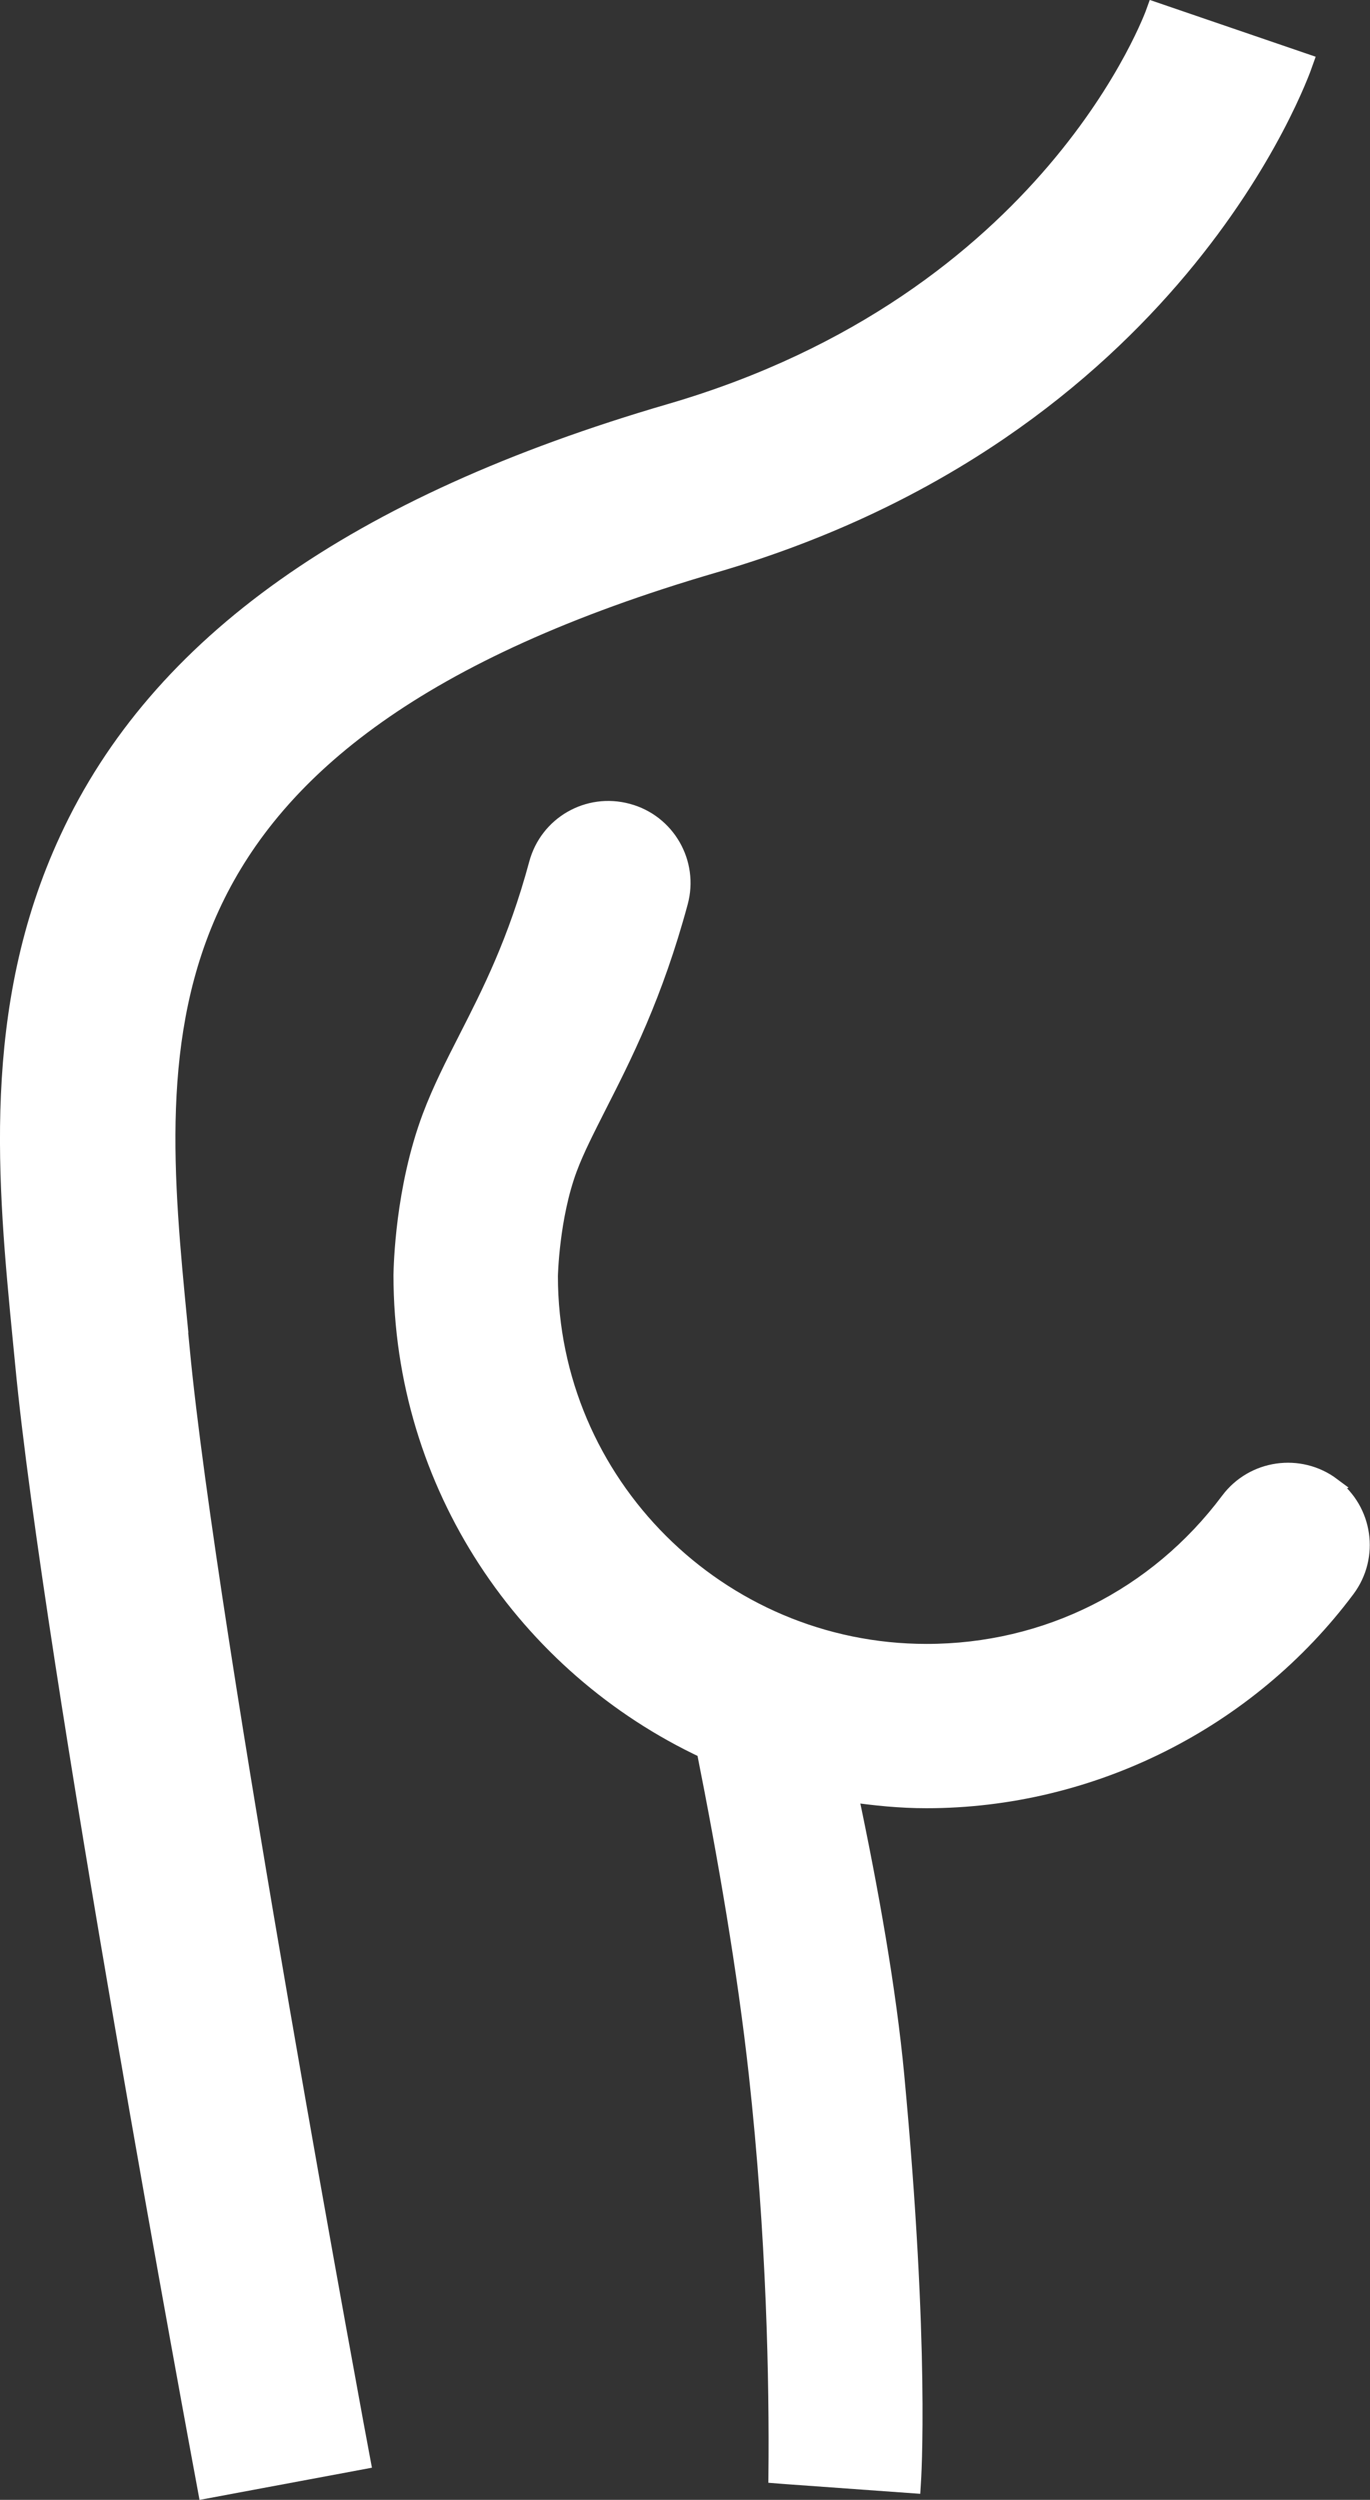
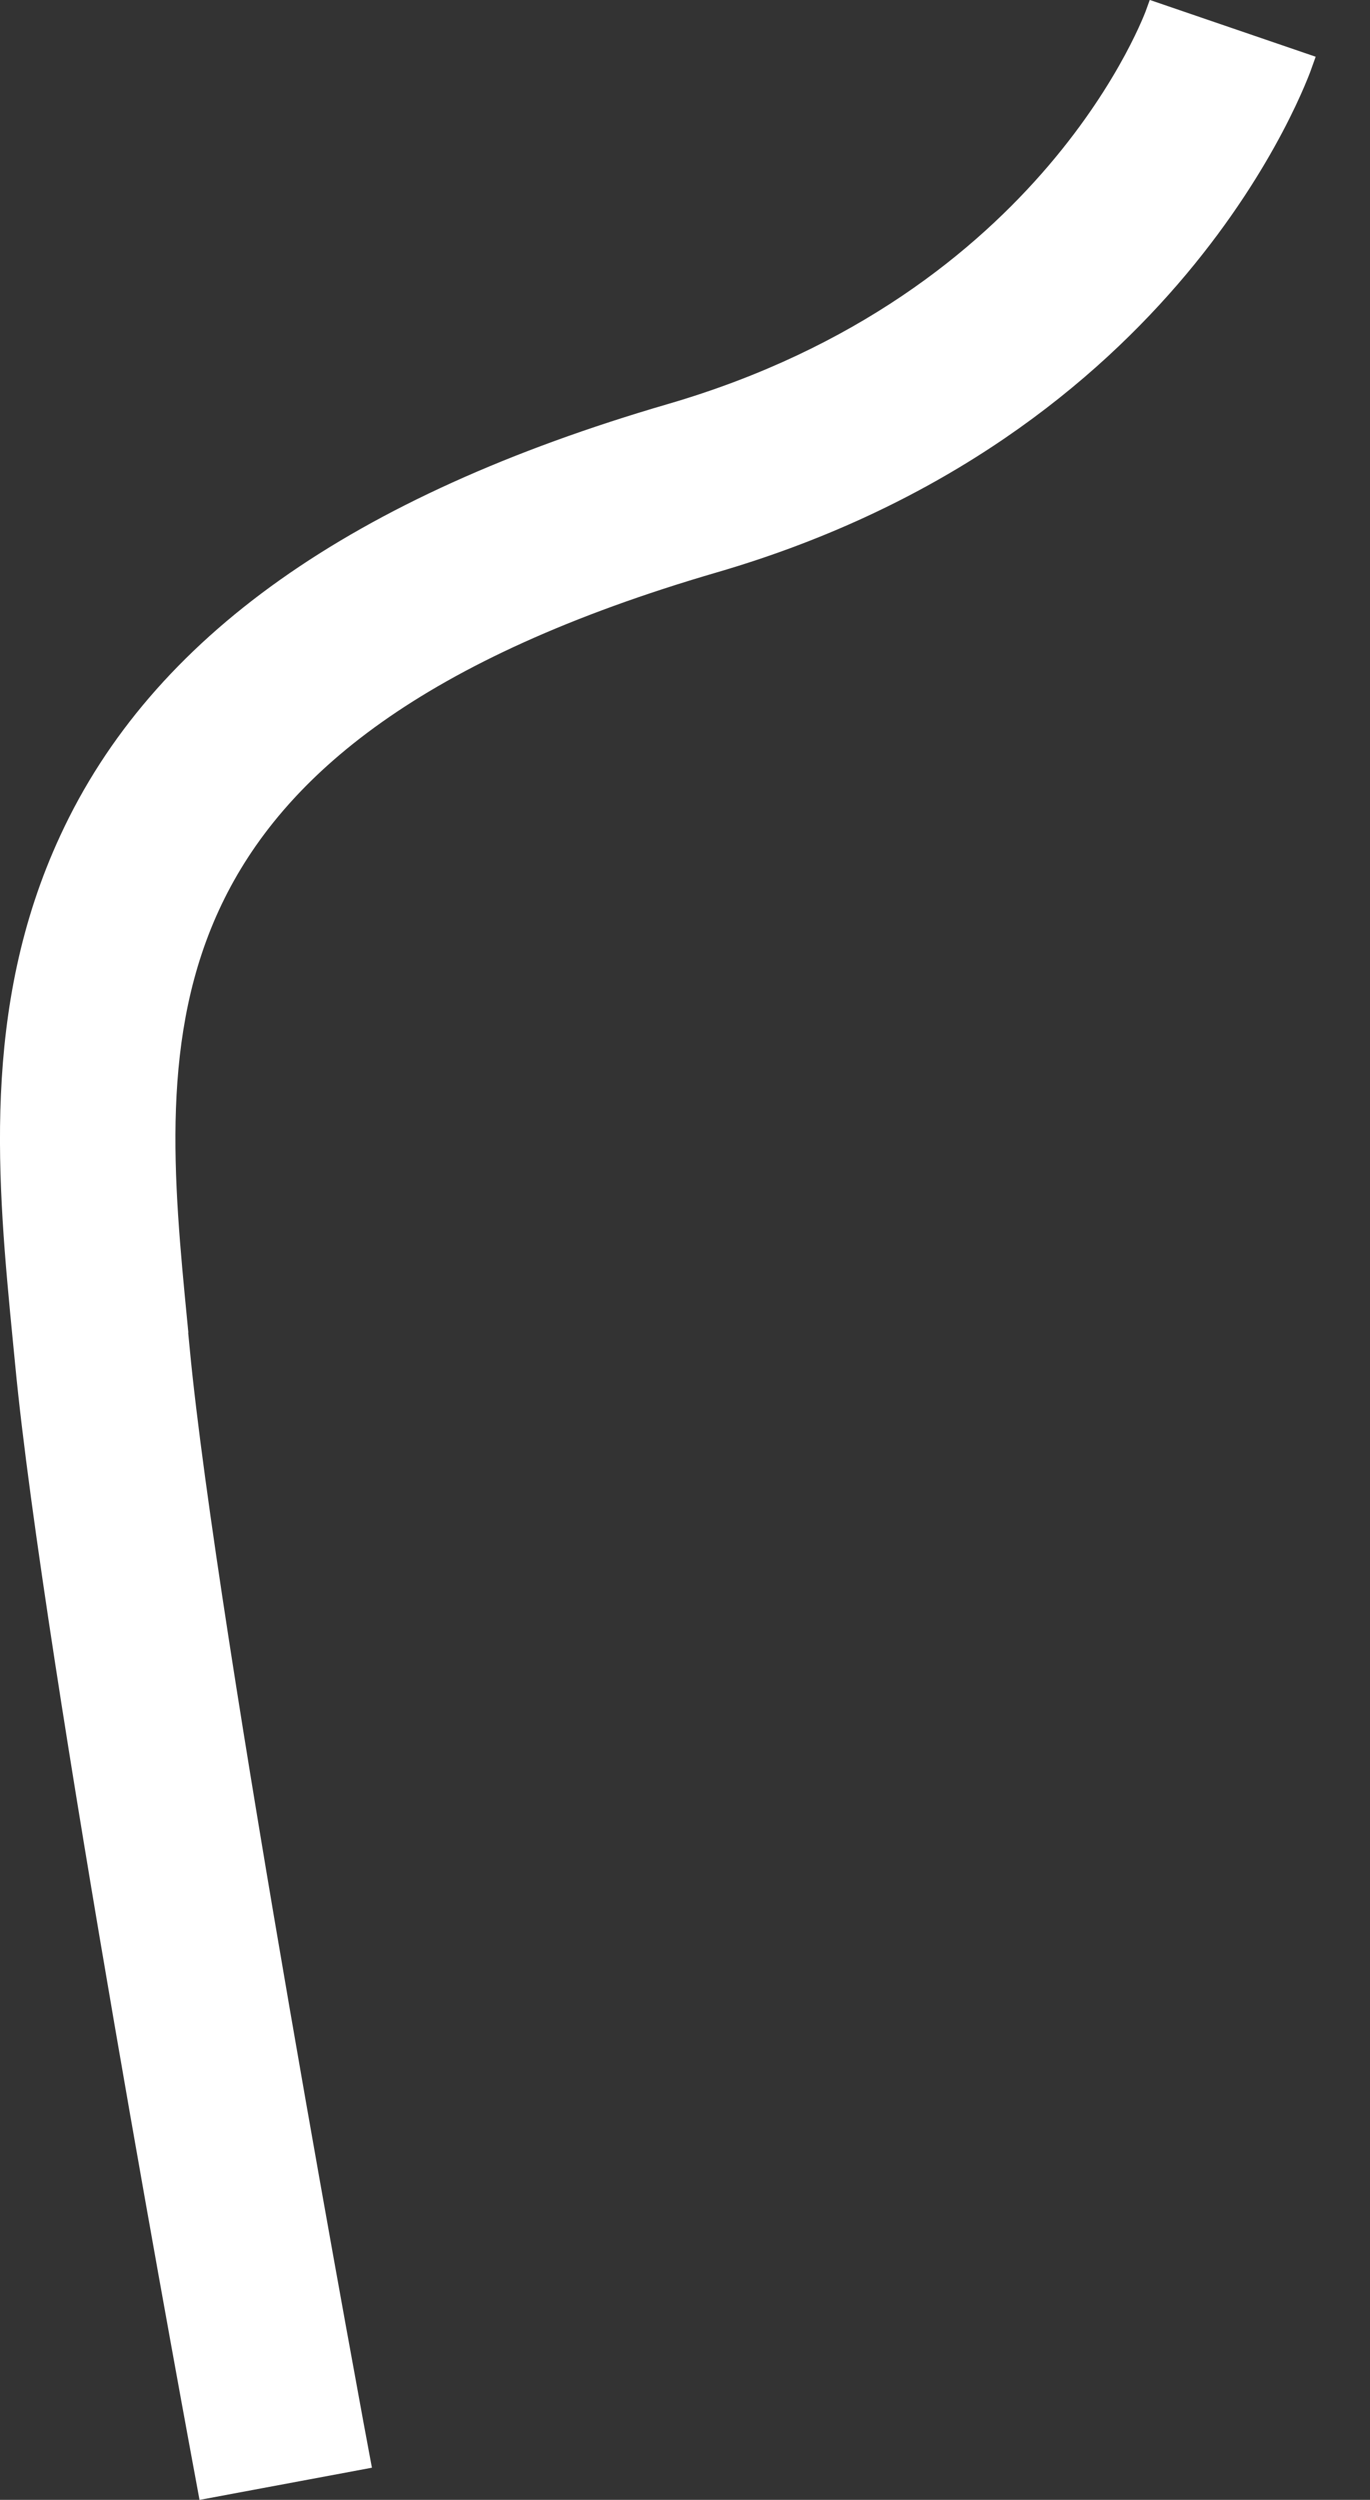
<svg xmlns="http://www.w3.org/2000/svg" id="Layer_1" data-name="Layer 1" viewBox="0 0 78.48 143.17">
  <rect x="0" y="0" width="78.48" height="143.17" fill="#333333" stroke="none" />
  <defs>
    <style>
      .cls-1 {
        fill: #fff;
        stroke: #fff;
        stroke-miterlimit: 10;
      }
    </style>
  </defs>
  <path class="cls-1" d="m10.24,75.83c-1.61-16.53-3.27-33.63,30.69-43.53,26.3-7.67,33.5-27.88,33.8-28.74l-8.56-2.93c-.06.17-5.92,16.62-27.77,22.99-18.03,5.26-29.32,13.25-34.49,24.44C-.61,57.8.37,67.84,1.23,76.71l.14,1.43c1.6,16.81,10.1,62.51,10.46,64.45l8.89-1.66c-.09-.47-8.79-47.24-10.35-63.65l-.14-1.45Z" />
-   <path class="cls-1" d="m76.3,85.11c-1.86-1.39-4.5-1.01-5.89.85-4.13,5.52-10.44,8.69-17.33,8.69-11.92,0-21.62-9.7-21.62-21.56,0-.03.07-3.39,1.11-6.18.41-1.1,1.01-2.26,1.69-3.61,1.43-2.81,3.21-6.3,4.65-11.63.61-2.24-.72-4.55-2.96-5.15-2.26-.61-4.55.72-5.15,2.96-1.21,4.48-2.71,7.41-4.03,10-.77,1.51-1.5,2.94-2.08,4.48-1.55,4.13-1.64,8.54-1.65,9.07,0,12.03,7.12,22.4,17.36,27.19,1.23,6.17,2.34,12.64,2.99,18.53,1.03,9.36,1.18,17.68,1.13,22.98l.51.04,7.22.52c.02-.31.52-7.76-.95-23.43-.46-4.88-1.46-10.54-2.65-16.16,1.45.21,2.91.36,4.42.36,9.42,0,18.42-4.51,24.06-12.06,1.39-1.86,1.01-4.49-.85-5.88Z" />
</svg>